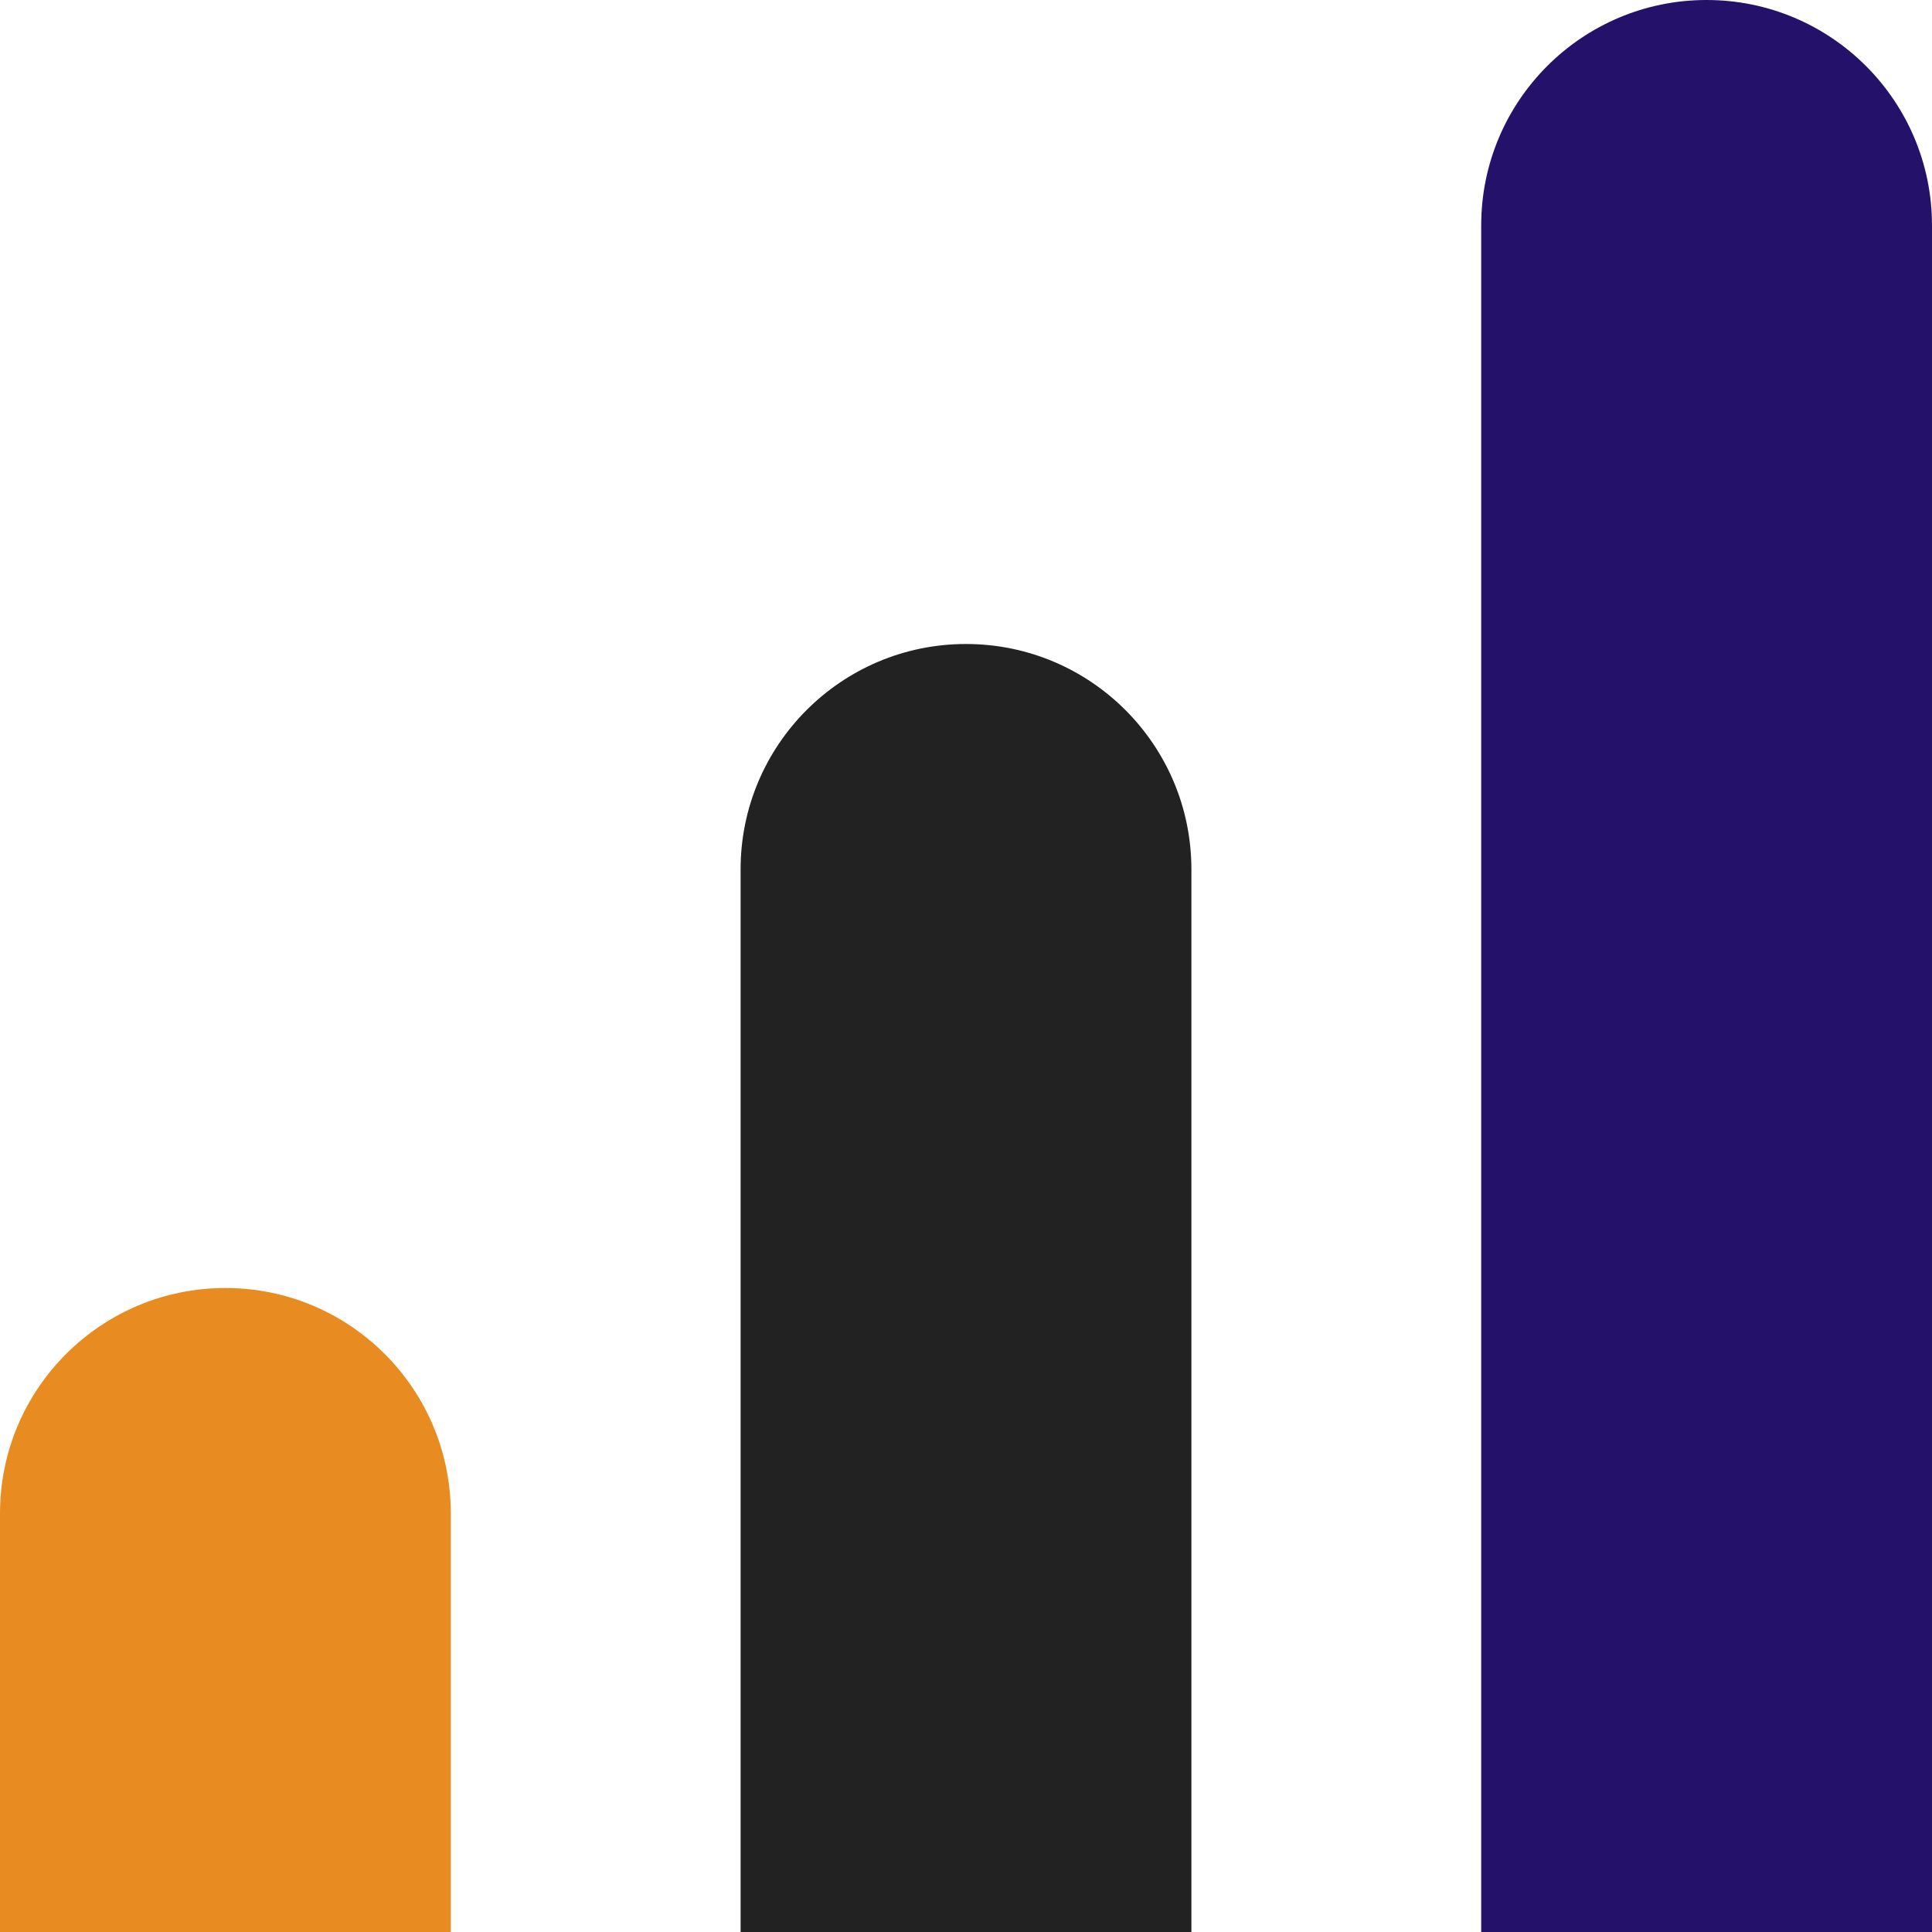
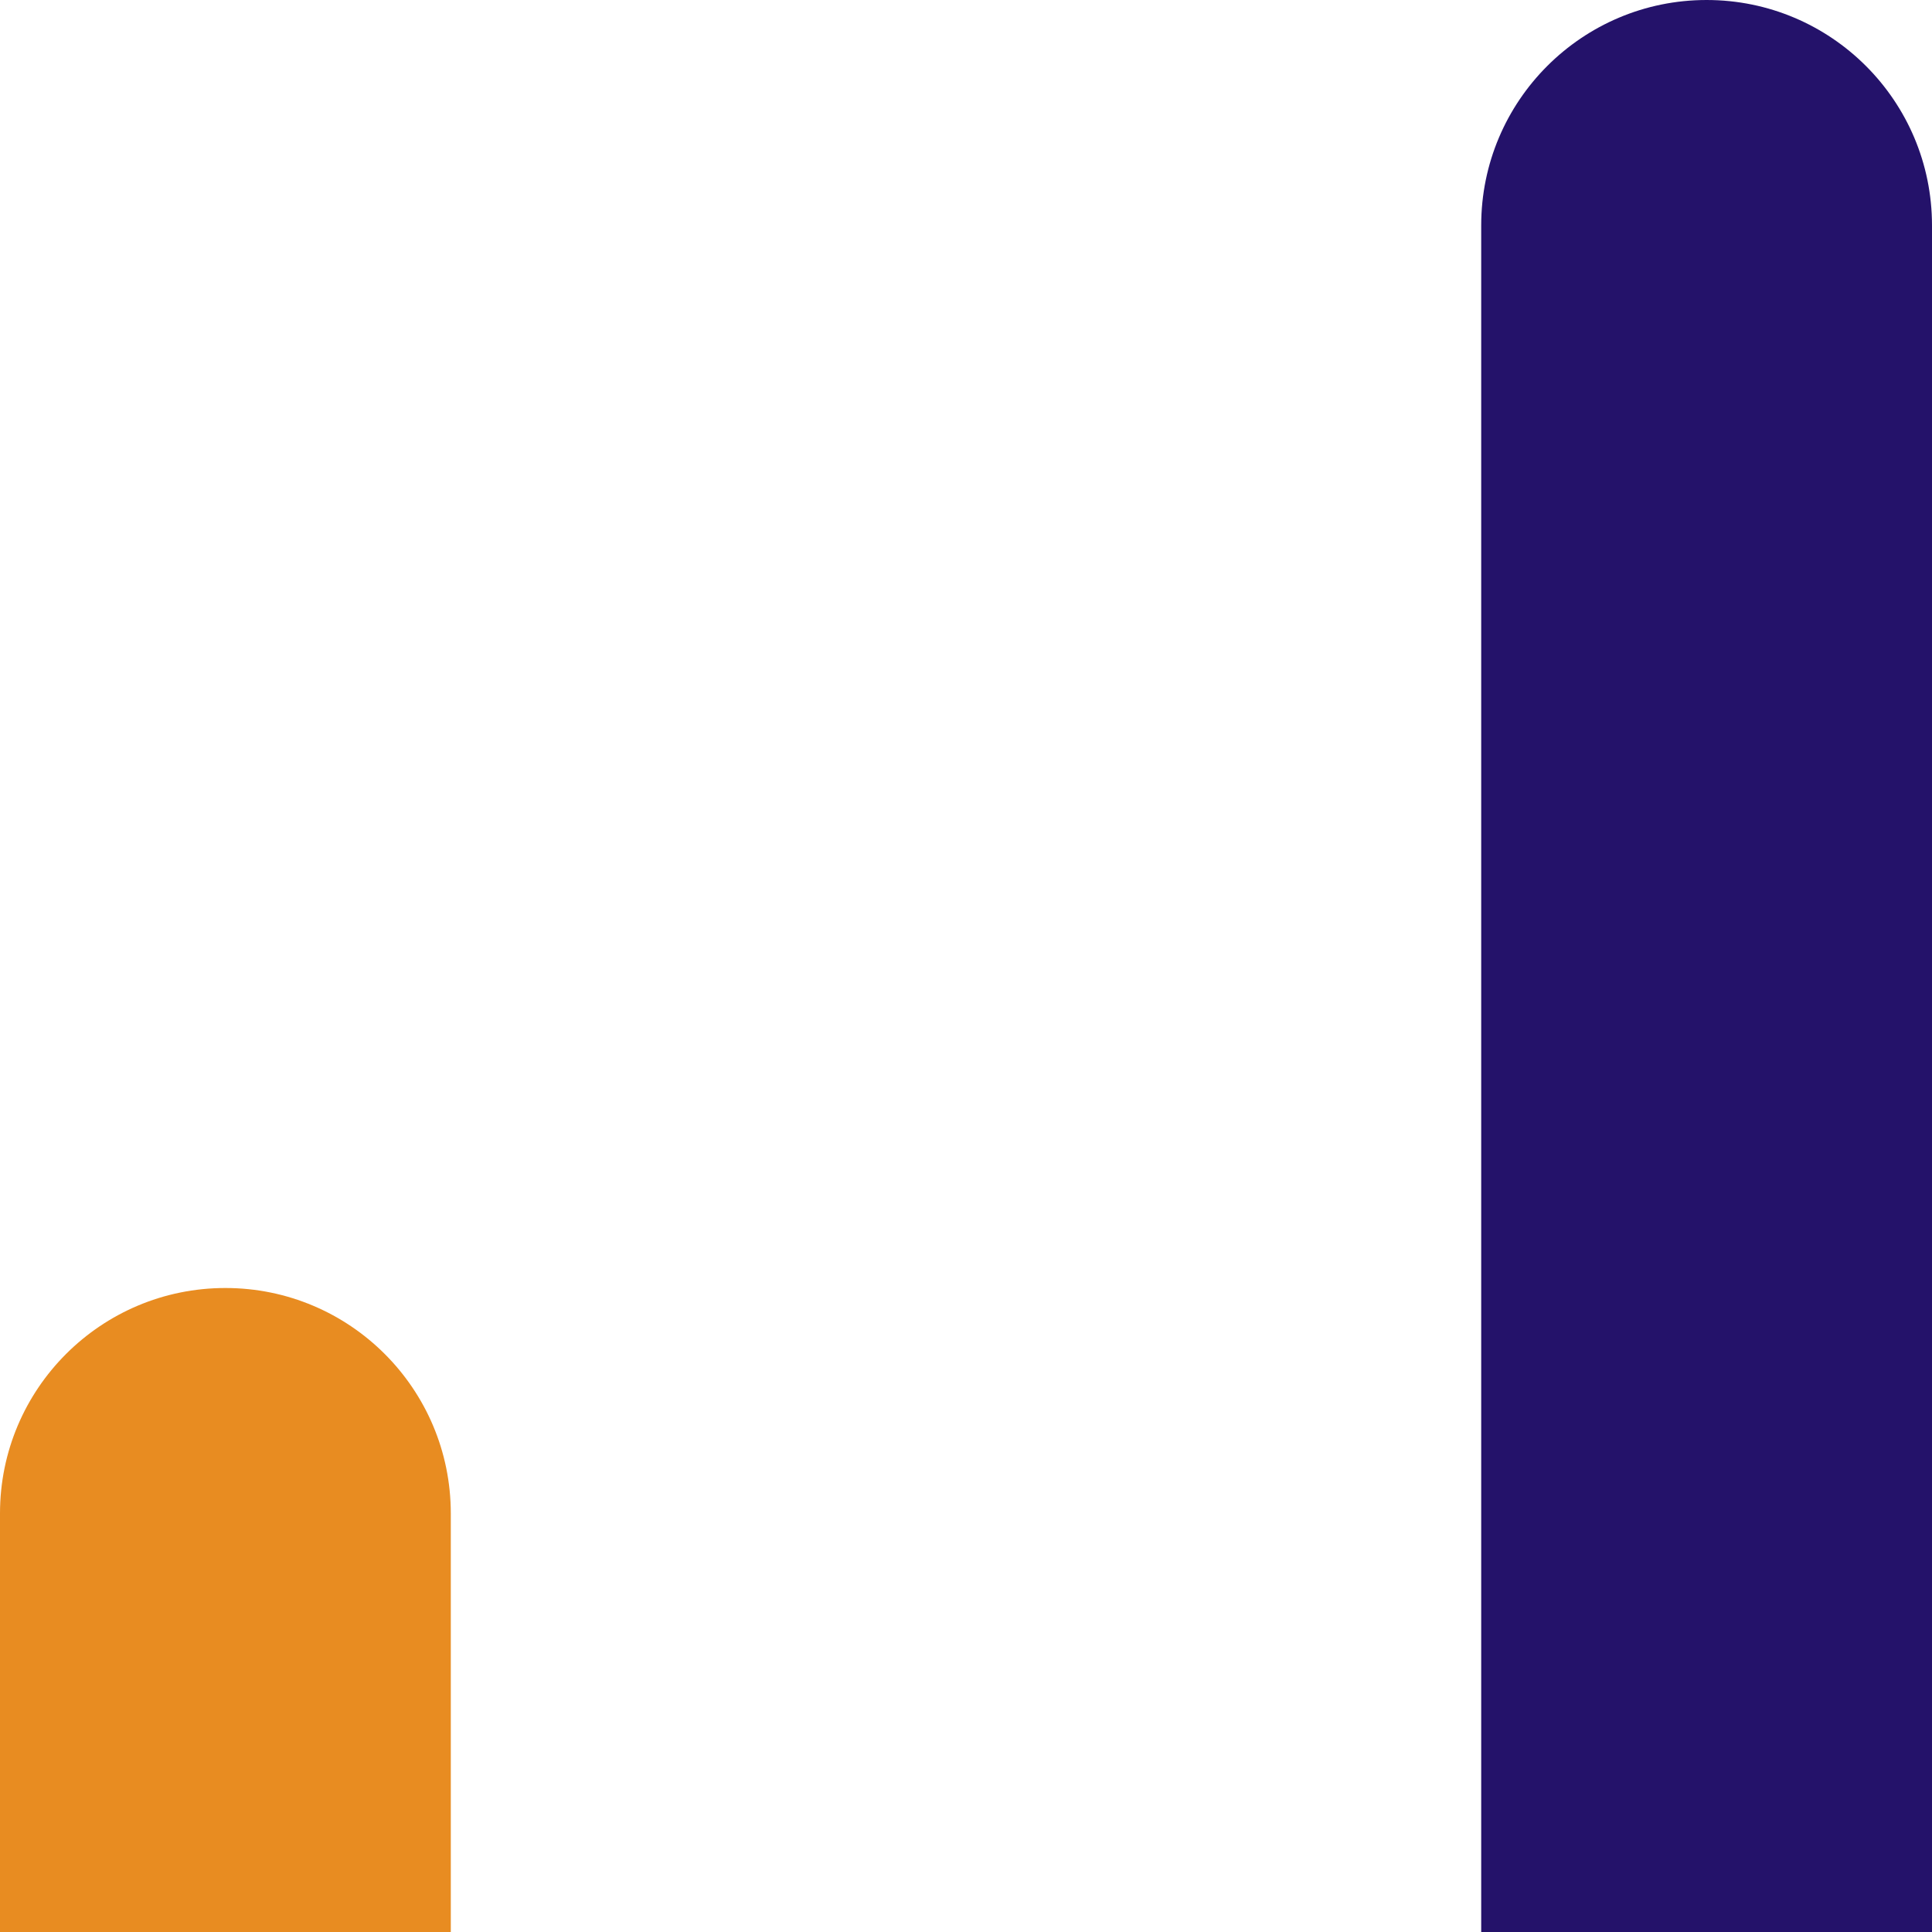
<svg xmlns="http://www.w3.org/2000/svg" width="60" height="60" viewBox="0 0 60 60" fill="none">
-   <path d="M0 47C0 43.134 3.134 40 7 40C10.866 40 14 43.134 14 47V60H0V47Z" fill="#E88C21" />
-   <path d="M23 27C23 23.134 26.134 20 30 20C33.866 20 37 23.134 37 27V60H23V27Z" fill="#222222" />
+   <path d="M0 47C0 43.134 3.134 40 7 40C10.866 40 14 43.134 14 47V60H0V47" fill="#E88C21" />
  <path d="M46 7C46 3.134 49.134 0 53 0C56.866 0 60 3.134 60 7V60H46V7Z" fill="#24126A" />
</svg>